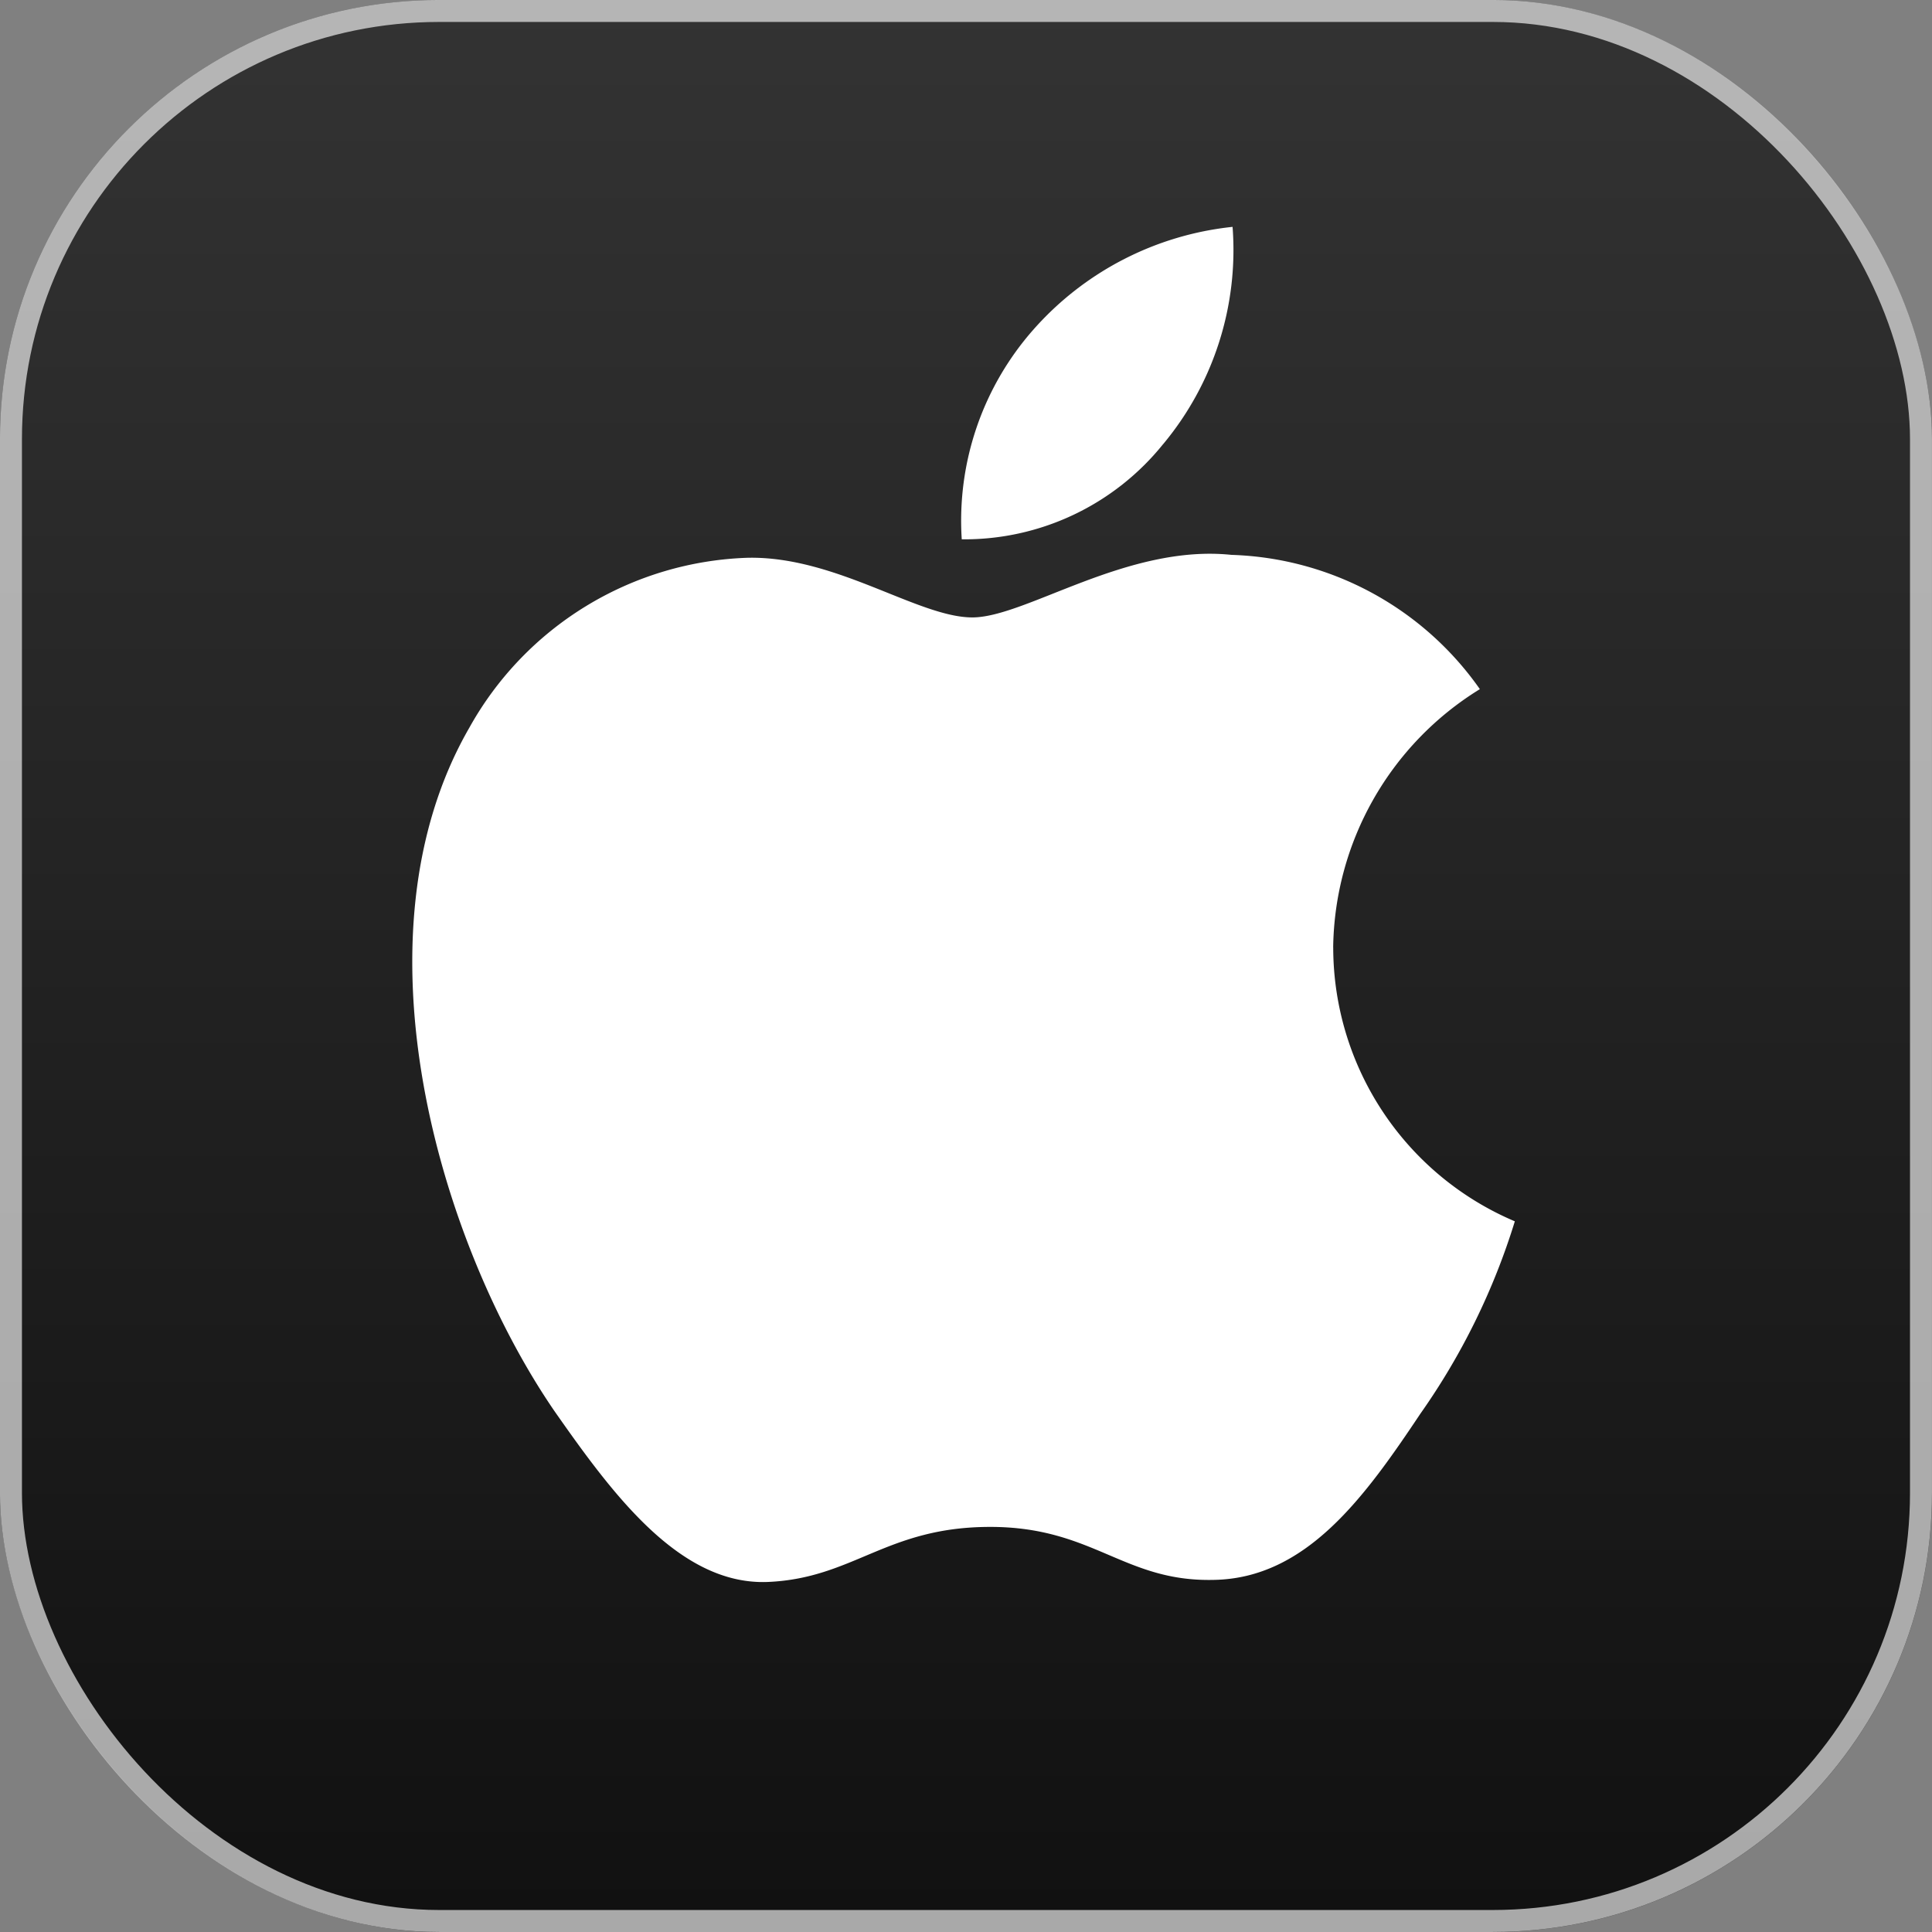
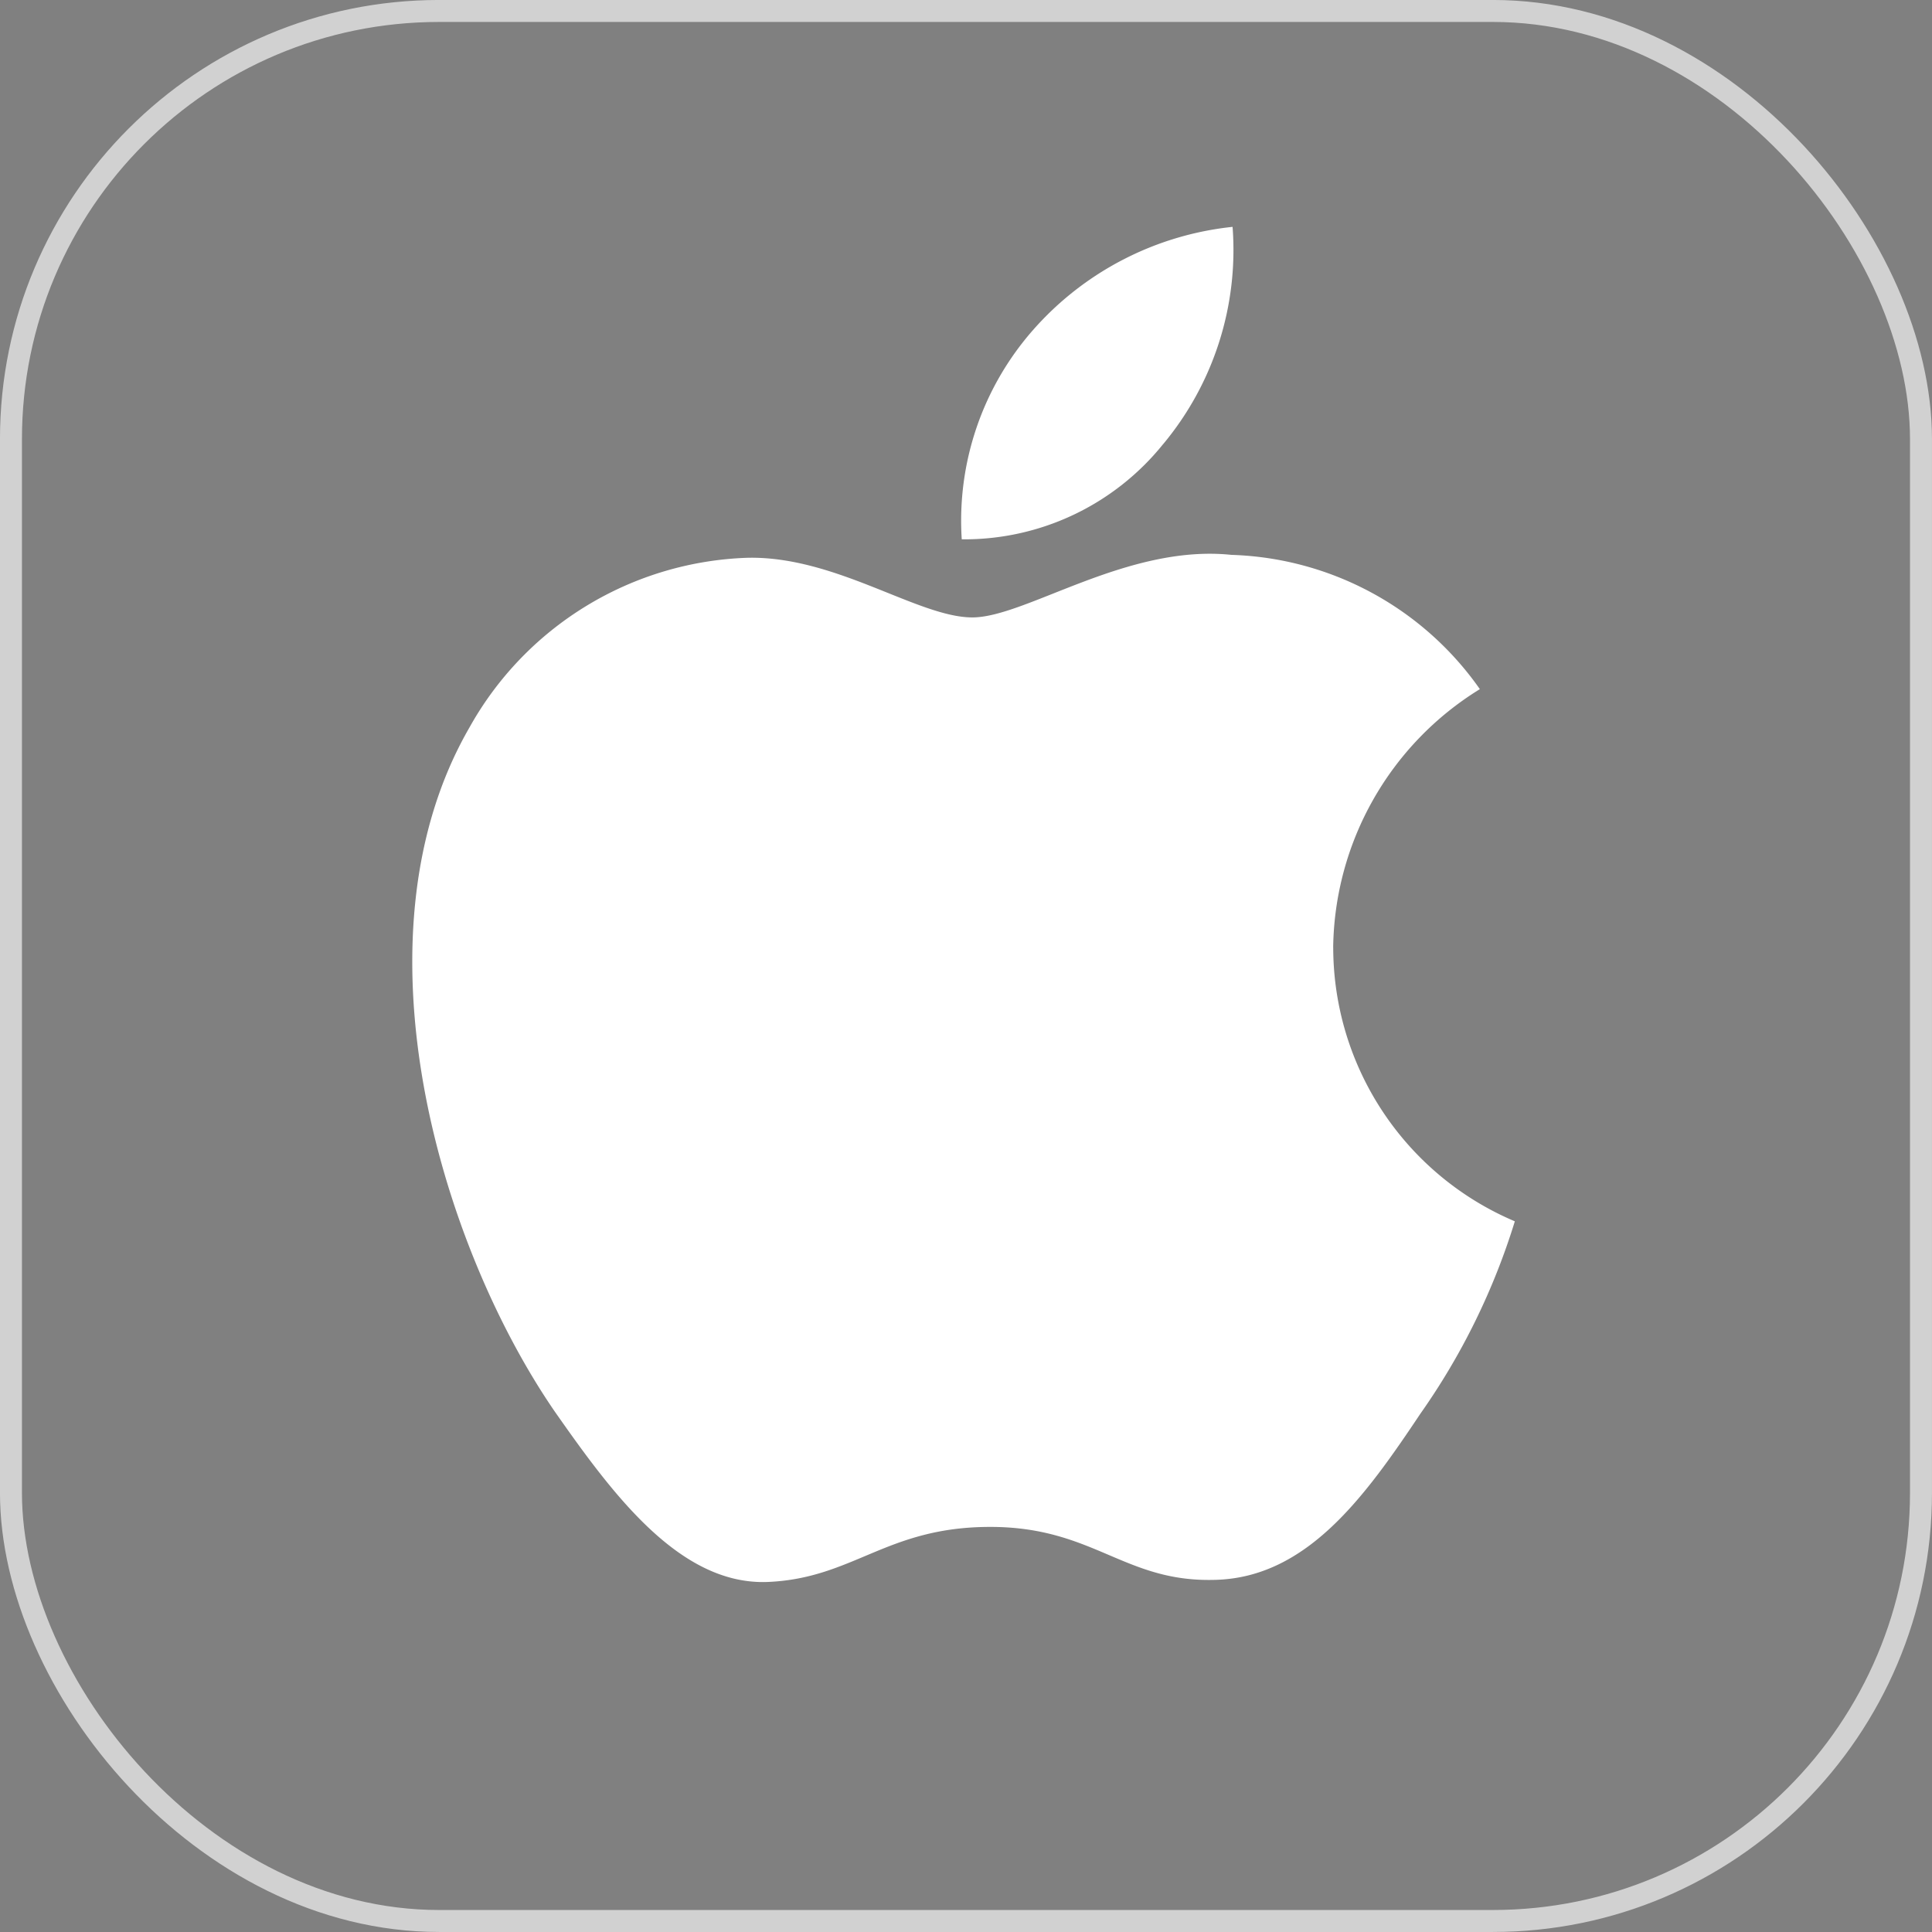
<svg xmlns="http://www.w3.org/2000/svg" width="40" height="40" fill="none">
  <rect width="100%" height="100%" fill="#808080" stroke="none" />
-   <rect width="40" height="40" rx="9.091" fill="url(#paint0_linear_2096_1887)" />
  <rect x=".227" y=".227" width="39.545" height="39.545" rx="8.864" stroke="#fff" stroke-opacity=".64" stroke-width=".455" />
  <path d="M27.602 19.618a6.376 6.376 0 013.037-5.35 6.526 6.526 0 00-5.143-2.78c-2.164-.227-4.261 1.295-5.364 1.295-1.124 0-2.821-1.272-4.65-1.235a6.85 6.85 0 00-5.763 3.515c-2.492 4.314-.633 10.655 1.754 14.143 1.195 1.707 2.59 3.615 4.417 3.547 1.787-.074 2.454-1.14 4.612-1.14 2.137 0 2.763 1.14 4.627 1.097 1.917-.031 3.126-1.715 4.278-3.44a14.122 14.122 0 001.956-3.984 6.162 6.162 0 01-3.76-5.668zM24.083 9.194a6.278 6.278 0 001.436-4.497 6.388 6.388 0 00-4.133 2.138 5.975 5.975 0 00-1.474 4.331 5.28 5.28 0 004.17-1.972z" fill="#fff" />
  <defs>
    <linearGradient id="paint0_linear_2096_1887" x1="20" y1="39.695" x2="20" y2=".009" gradientUnits="userSpaceOnUse">
      <stop stop-color="#111" />
      <stop offset="1" stop-color="#333" />
    </linearGradient>
  </defs>
</svg>